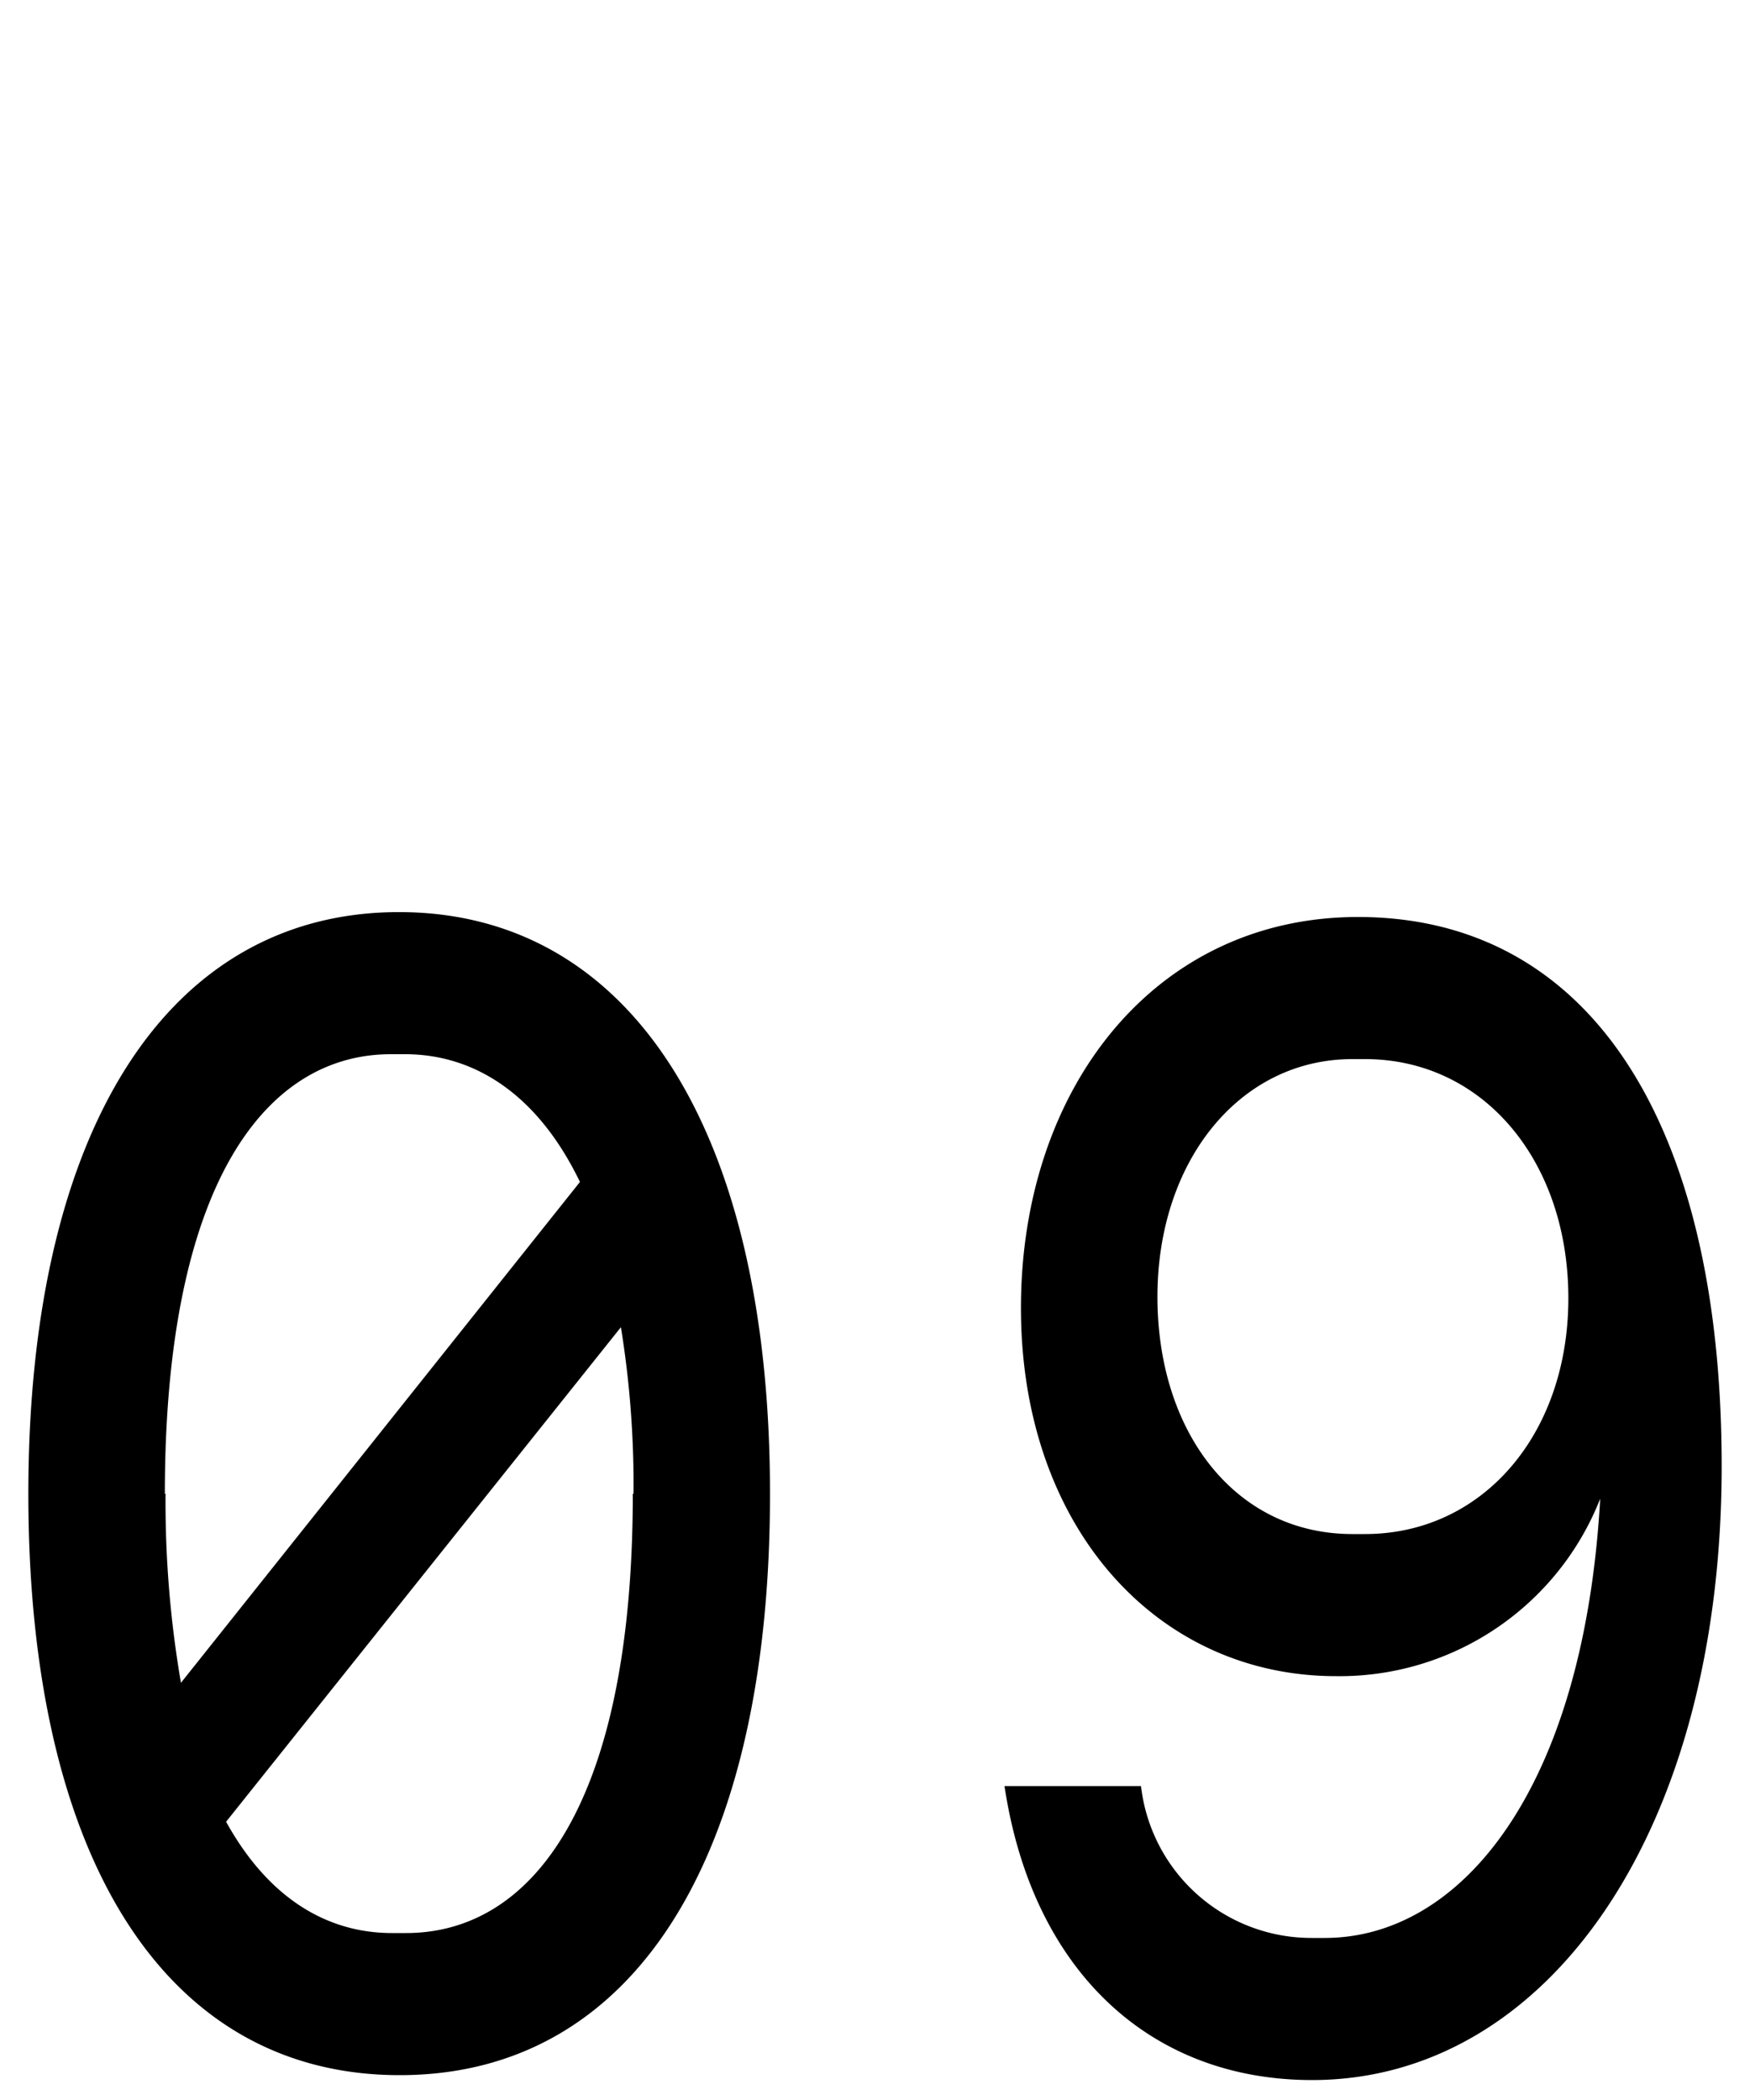
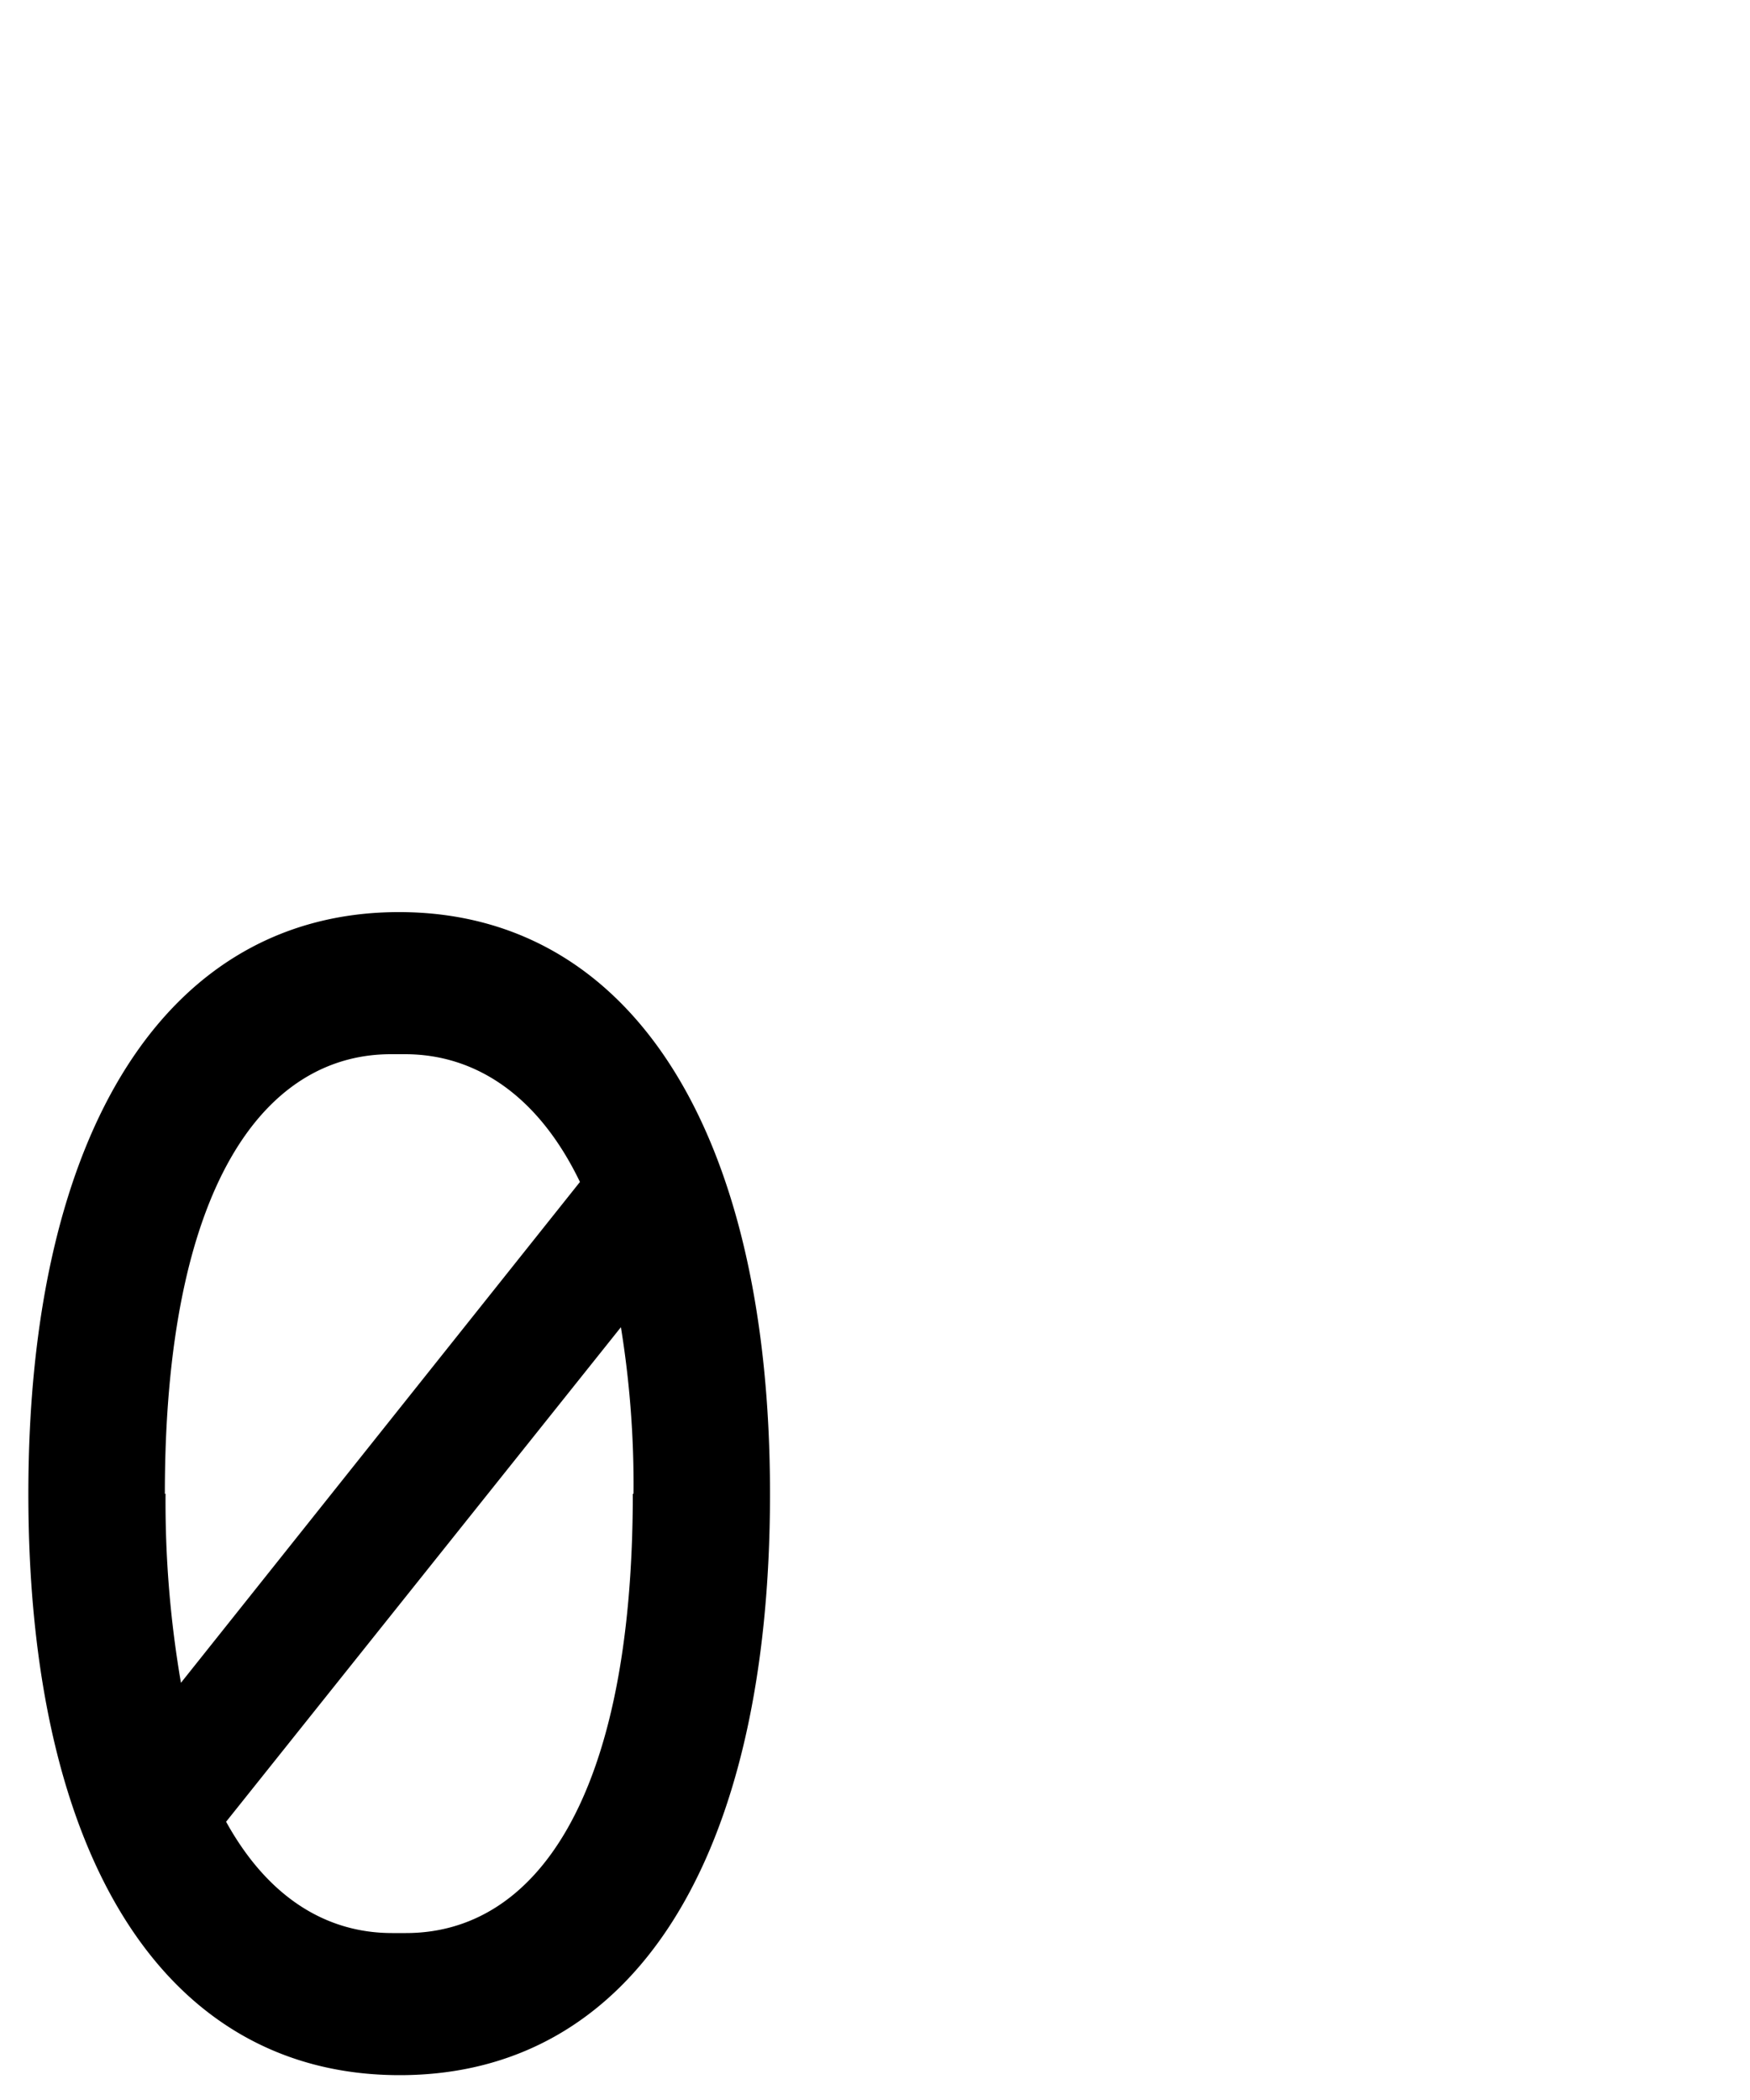
<svg xmlns="http://www.w3.org/2000/svg" viewBox="0 0 50 60">
  <defs>
    <style>.cls-1{fill:none;}</style>
  </defs>
  <g id="レイヤー_2" data-name="レイヤー 2">
    <g id="レイヤー_1-2" data-name="レイヤー 1">
      <path d="M22,42.68c0,10.43-3.9,16.61-10.58,16.61S.81,53.11.81,42.68s4-16.62,10.59-16.62S22,32.25,22,42.68Zm-17.27,0a30.53,30.53,0,0,0,.44,5.4L16.57,33.77c-1.2-2.49-3-3.65-5-3.65h-.4C7.54,30.12,4.71,33.91,4.71,42.68Zm13.37,0a28.05,28.05,0,0,0-.36-4.76L6.46,52.05c1.2,2.17,2.87,3.18,4.74,3.18h.4C15.26,55.23,18.08,51.45,18.08,42.68Z" />
-       <path d="M49.19,41.89c0,10.48-5,17.54-11.7,17.54-4.65,0-8-3.14-8.79-8.4h3.9a4.9,4.9,0,0,0,4.89,4.34h.36c3.9,0,7.4-4.25,7.87-12.55a8,8,0,0,1-7.55,5.07c-5.1,0-9-4.24-9-10.52S33,26.2,38.8,26.2C45.41,26.2,49.19,32.06,49.19,41.89Zm-4.38-4.8c0-3.92-2.43-6.83-5.81-6.83h-.36c-3.22,0-5.57,2.91-5.57,6.79s2.23,6.78,5.57,6.78H39C42.34,43.83,44.81,41,44.81,37.09Z" />
      <rect class="cls-1" width="50" height="60" />
    </g>
  </g>
</svg>